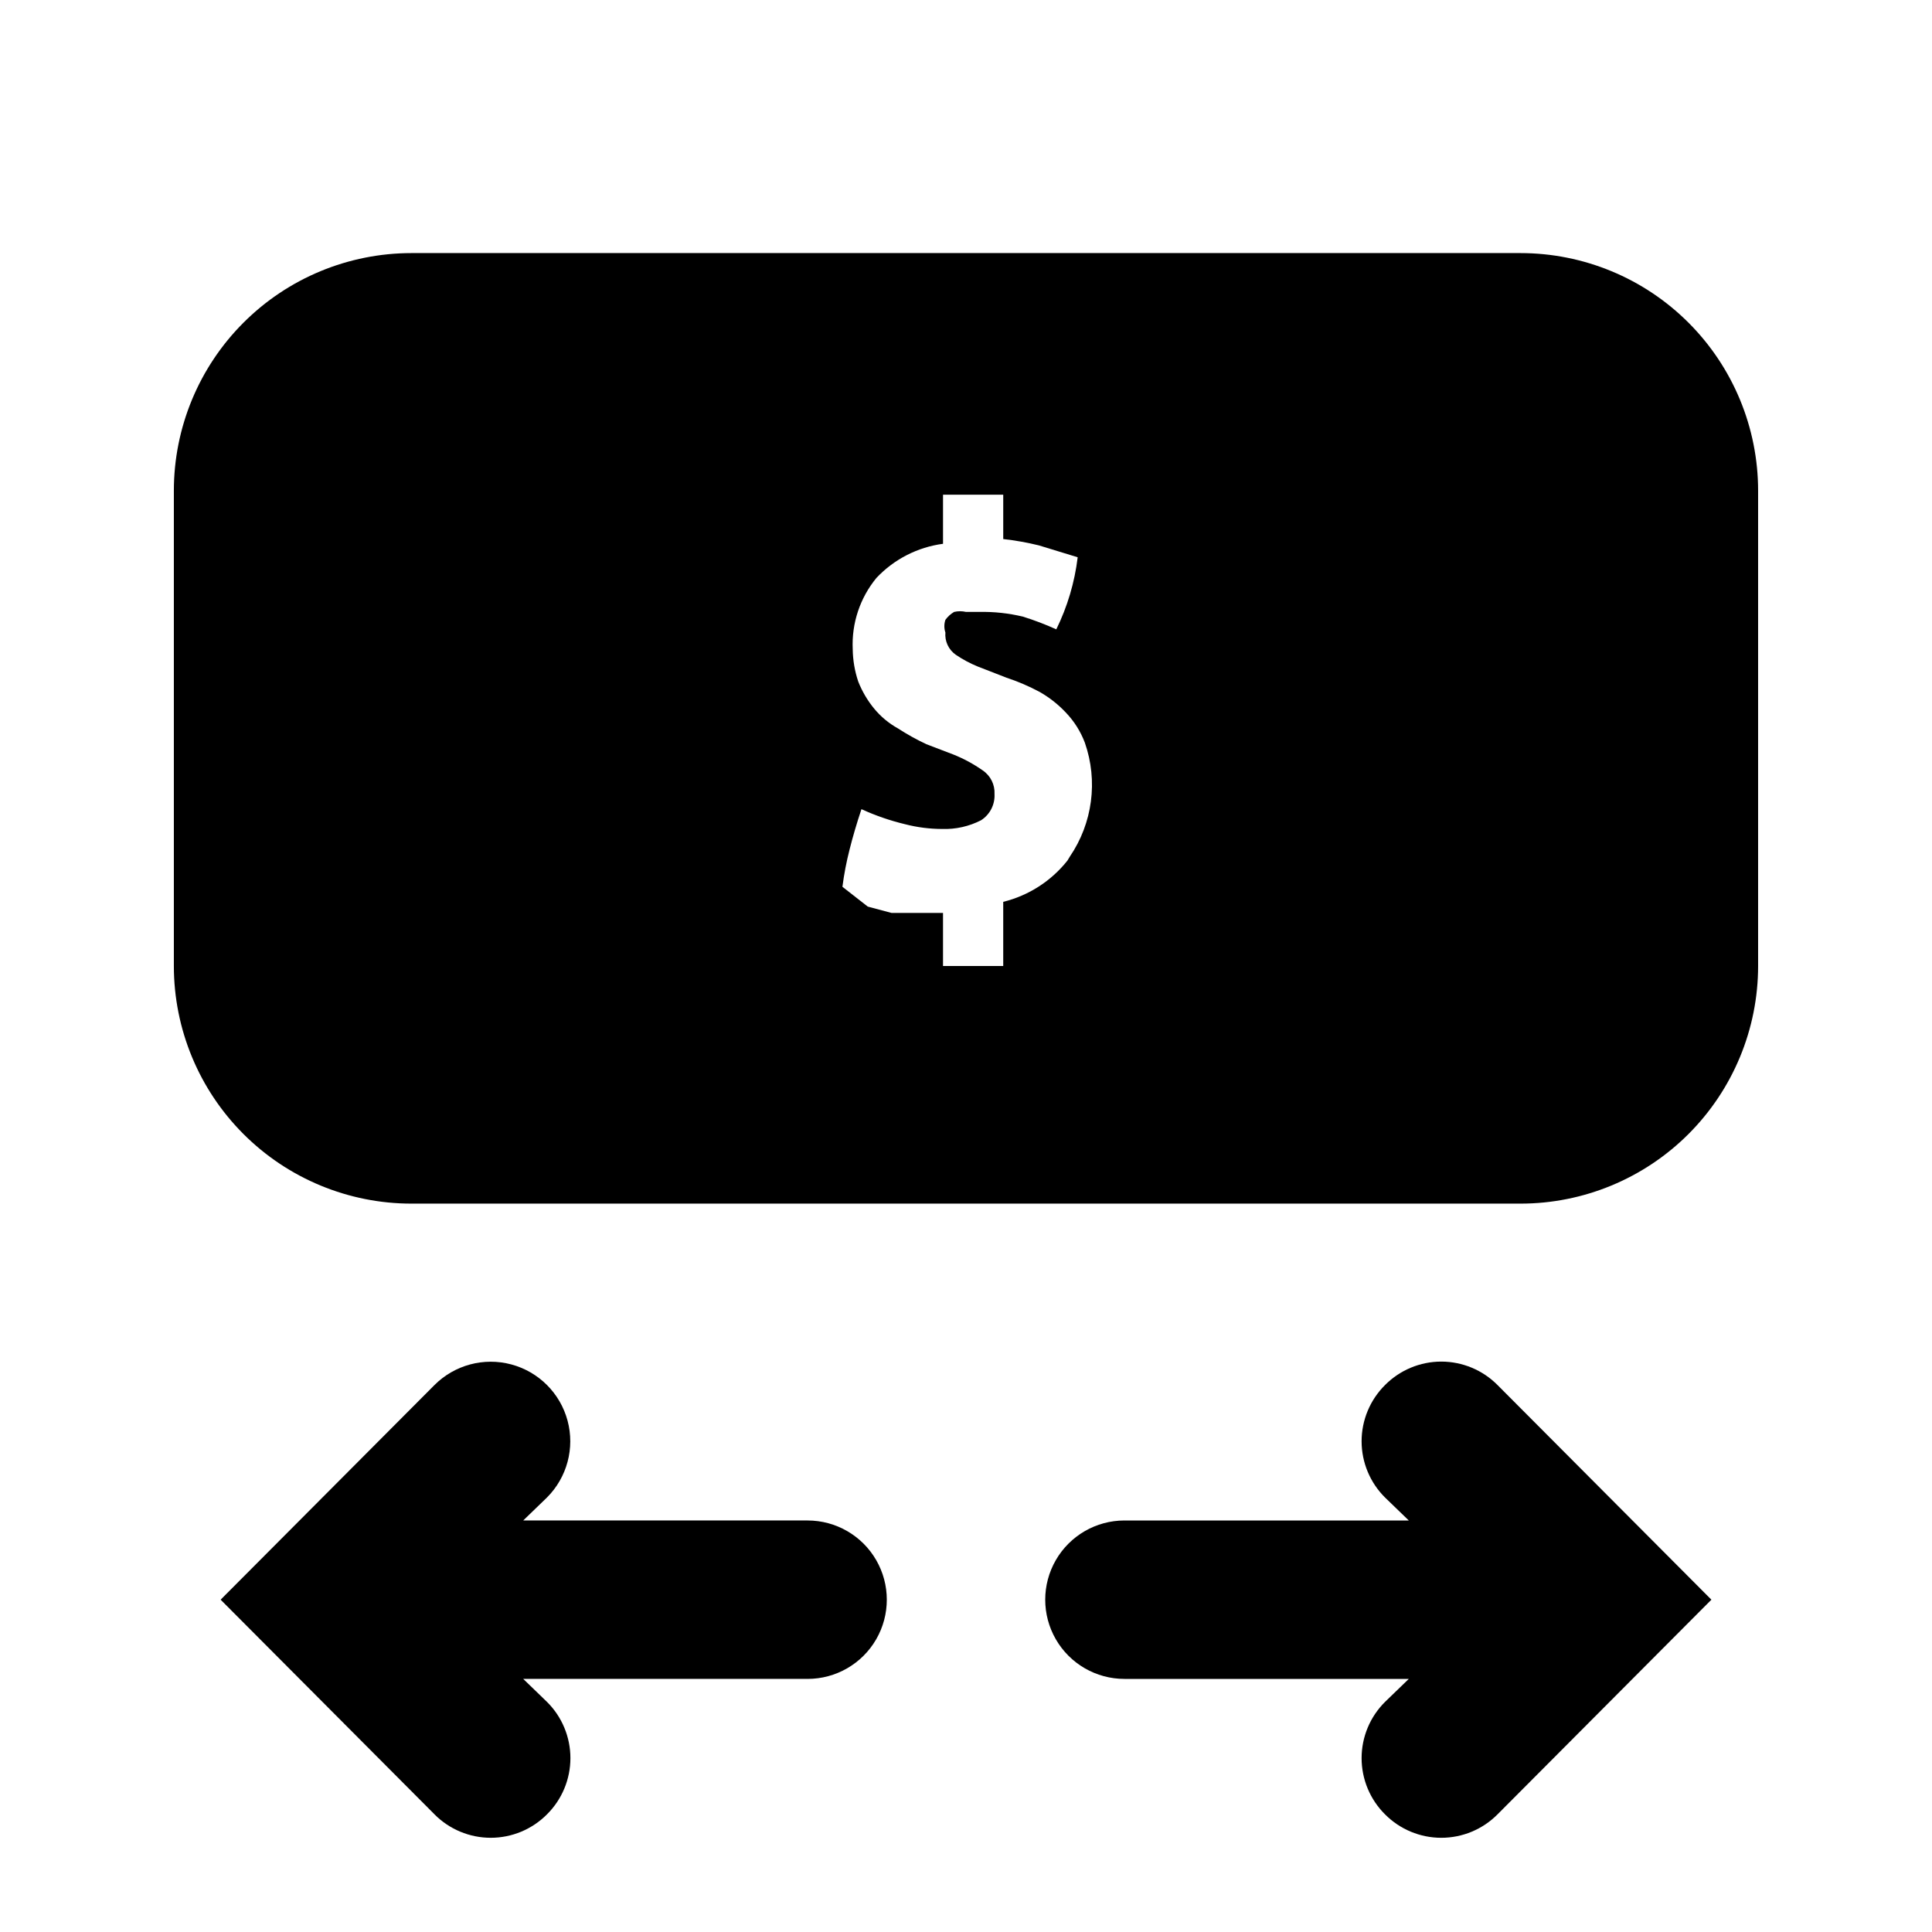
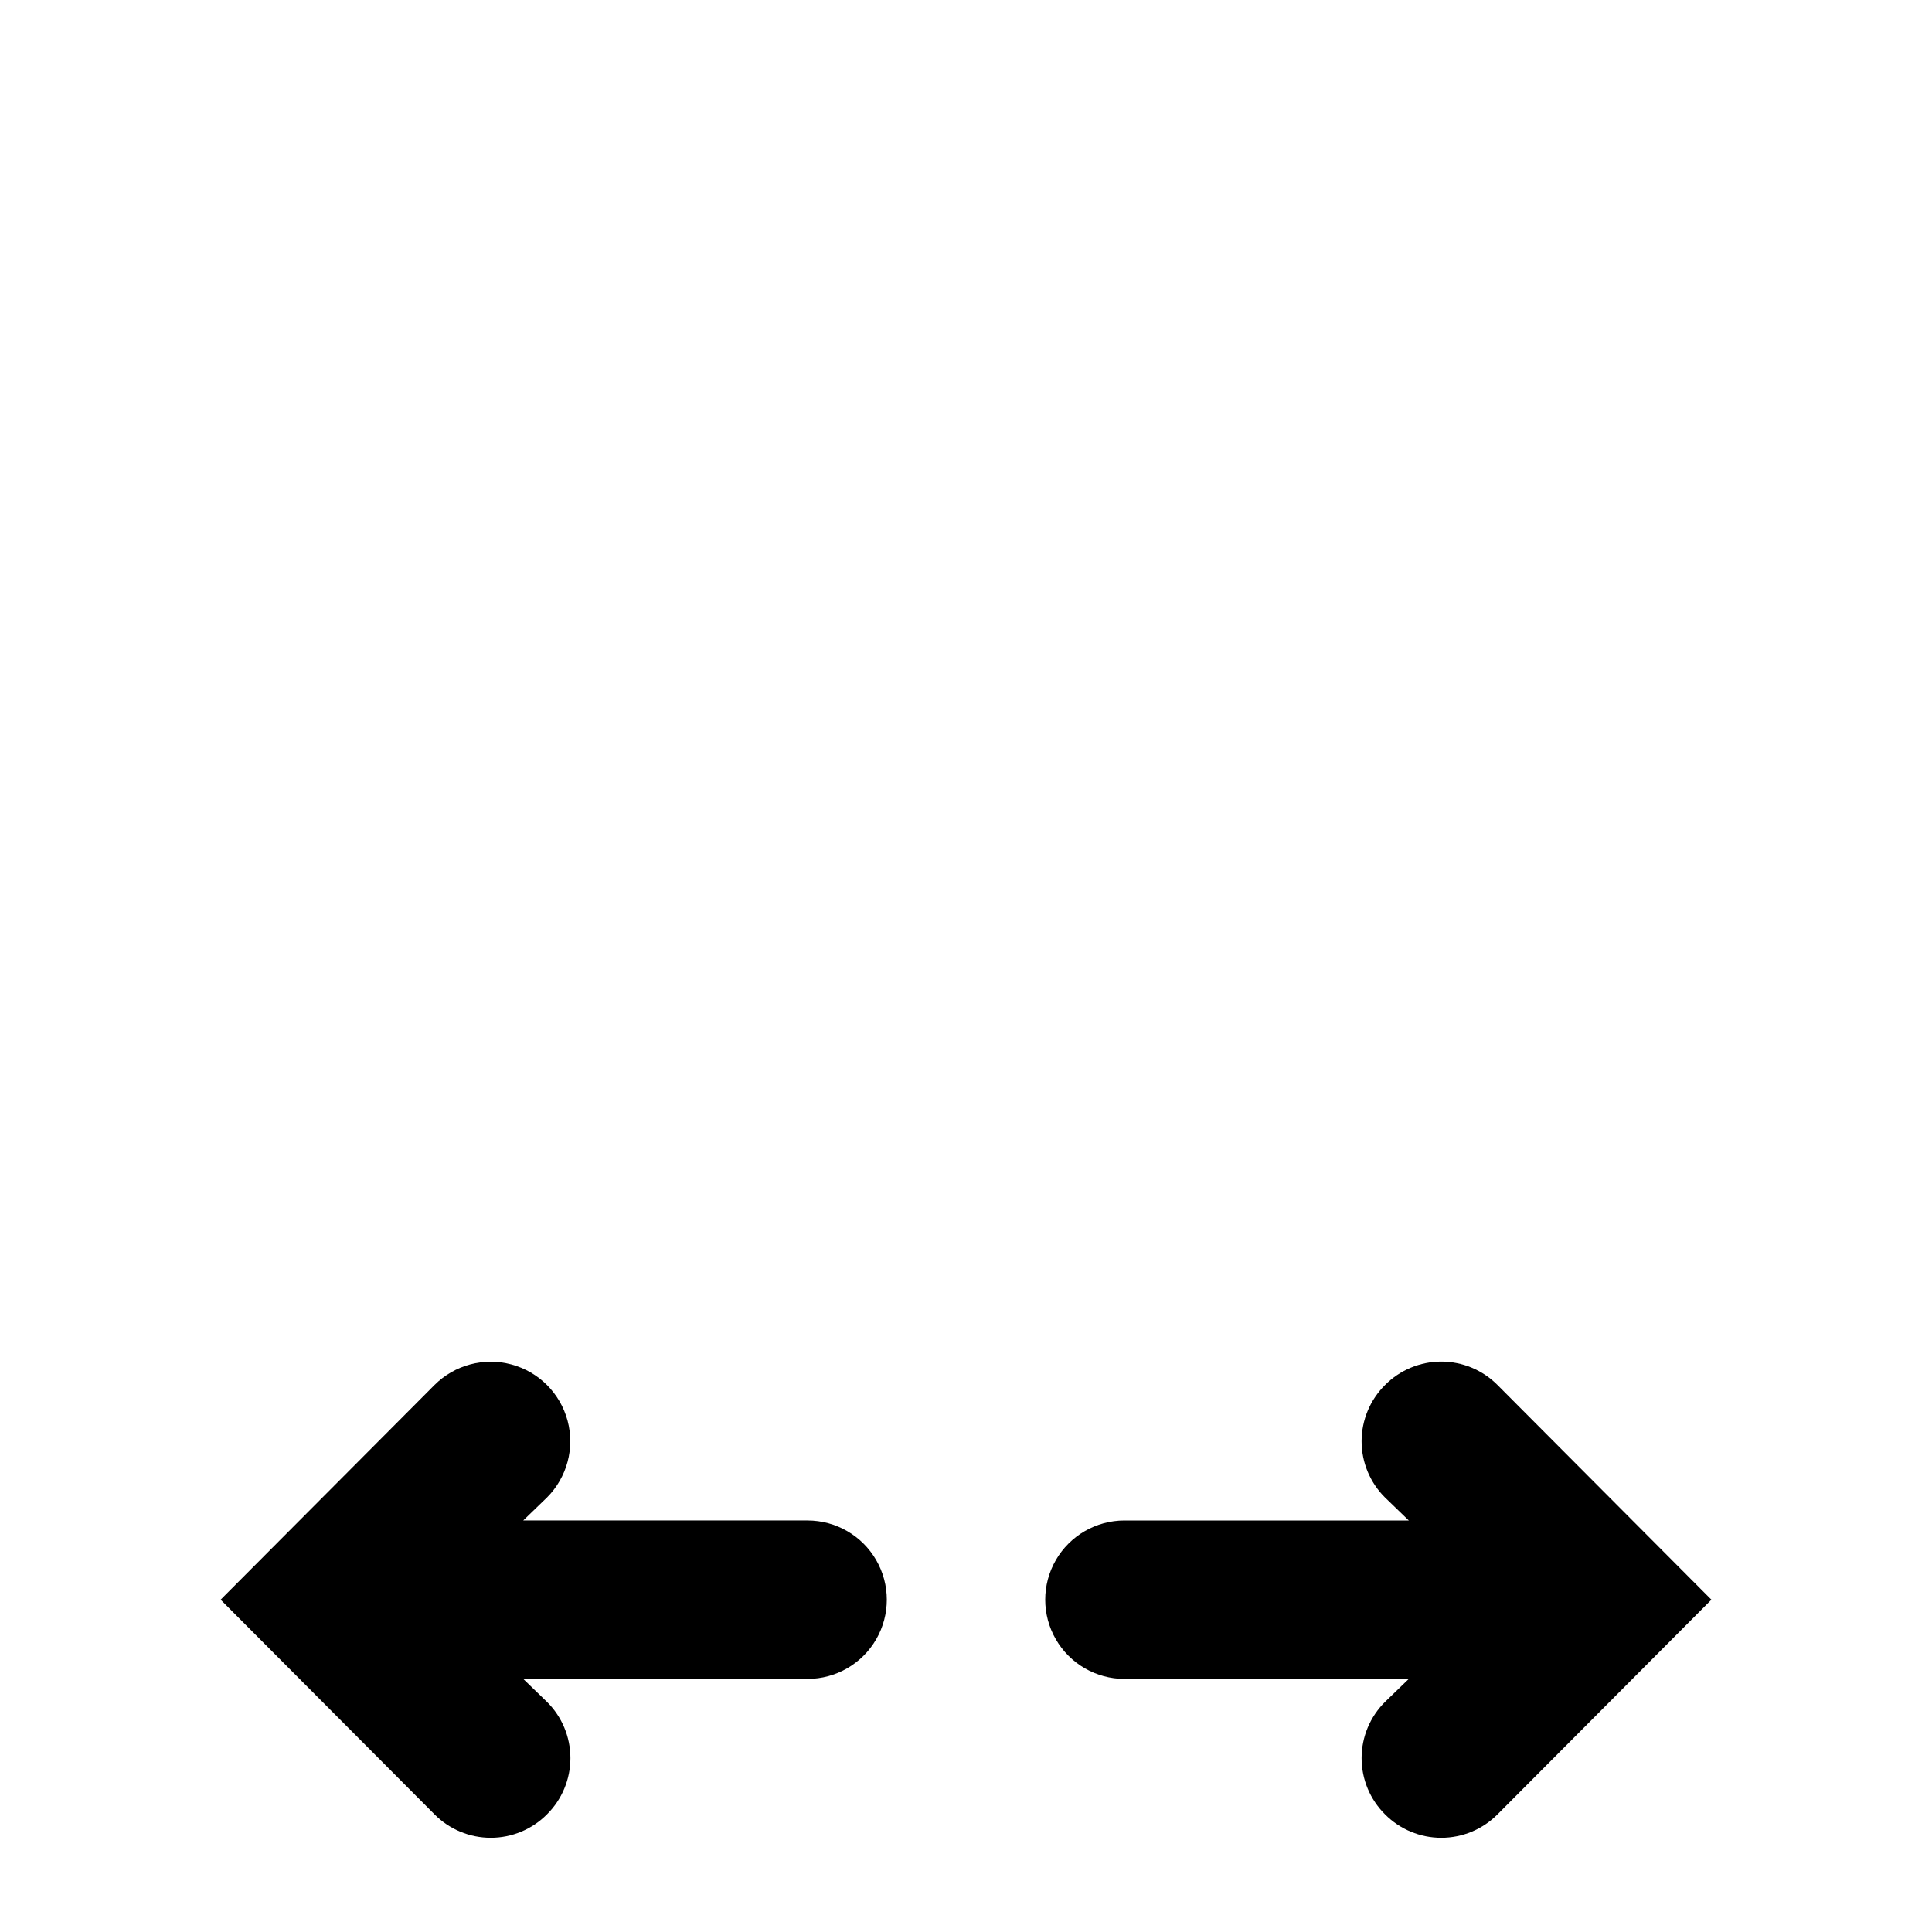
<svg xmlns="http://www.w3.org/2000/svg" fill="#000000" width="800px" height="800px" version="1.1" viewBox="144 144 512 512">
  <g>
-     <path d="m546.94 211.07h-293.89c-16.703 0-32.723 6.633-44.531 18.445-11.812 11.809-18.445 27.828-18.445 44.531v125.95c0 16.699 6.633 32.719 18.445 44.531 11.809 11.809 27.828 18.445 44.531 18.445h293.89c16.703 0 32.723-6.637 44.531-18.445 11.812-11.812 18.445-27.832 18.445-44.531v-125.95c0-16.703-6.633-32.723-18.445-44.531-11.809-11.812-27.828-18.445-44.531-18.445zm-120.07 161.01c-4.305 5.422-10.281 9.258-17.004 10.918v17.004h-15.957v-14.066h-13.645l-6.297-1.68-6.715-5.246c0.426-3.324 1.059-6.621 1.891-9.867 0.84-3.359 1.891-6.926 3.148-10.707 3.711 1.699 7.578 3.035 11.547 3.988 3.223 0.832 6.535 1.258 9.863 1.262 3.57 0.117 7.109-0.68 10.289-2.309 2.344-1.504 3.707-4.148 3.566-6.93 0.133-2.508-1.062-4.898-3.148-6.297-2.418-1.695-5.023-3.106-7.766-4.199l-7.137-2.727c-2.613-1.227-5.137-2.629-7.559-4.199-2.41-1.34-4.547-3.121-6.297-5.25-1.762-2.144-3.18-4.555-4.199-7.137-0.938-2.773-1.434-5.68-1.469-8.605-0.316-6.863 1.93-13.594 6.297-18.895 4.668-4.945 10.895-8.133 17.633-9.027v-13.012h15.957v11.754h-0.004c3.184 0.355 6.34 0.918 9.449 1.68l10.285 3.148c-0.801 6.641-2.719 13.098-5.668 19.102-2.867-1.301-5.812-2.422-8.816-3.359-3.777-0.914-7.66-1.336-11.547-1.258h-3.566c-1.039-0.242-2.113-0.242-3.148 0-0.91 0.531-1.695 1.246-2.312 2.098-0.367 1.09-0.367 2.269 0 3.359-0.199 2.305 0.84 4.543 2.731 5.879 1.844 1.254 3.812 2.309 5.879 3.148l7.559 2.938h-0.004c3.043 1.004 5.992 2.269 8.816 3.781 2.57 1.461 4.906 3.301 6.93 5.457 2.199 2.289 3.914 5.004 5.039 7.977 3.547 10.137 2.066 21.359-3.988 30.23z" />
    <path d="m358.02 546.94h-75.363l6.297-6.086c5.324-5.324 7.406-13.086 5.457-20.359-1.949-7.273-7.633-12.957-14.906-14.906-7.273-1.949-15.035 0.133-20.359 5.457l-56.676 56.887 56.68 56.887-0.004 0.004c3.941 3.973 9.309 6.207 14.906 6.207s10.961-2.234 14.902-6.207c3.977-3.941 6.211-9.309 6.211-14.906 0-5.598-2.234-10.961-6.211-14.902l-6.297-6.09h75.363c7.5 0 14.43-4 18.18-10.496 3.75-6.492 3.75-14.496 0-20.992-3.75-6.492-10.68-10.496-18.18-10.496z" />
    <path d="m511.05 511.05c-3.973 3.941-6.211 9.309-6.211 14.902 0 5.598 2.238 10.965 6.211 14.906l6.297 6.086h-75.359c-7.5 0-14.43 4.004-18.18 10.496-3.75 6.496-3.75 14.5 0 20.992 3.75 6.496 10.68 10.496 18.18 10.496h75.363l-6.297 6.086-0.004 0.004c-3.973 3.941-6.211 9.305-6.211 14.902 0 5.598 2.238 10.965 6.211 14.906 3.941 3.973 9.309 6.207 14.902 6.207 5.598 0 10.965-2.234 14.906-6.207l56.68-56.891-56.68-56.887c-3.941-3.973-9.309-6.211-14.906-6.211-5.594 0-10.961 2.238-14.902 6.211z" />
  </g>
</svg>